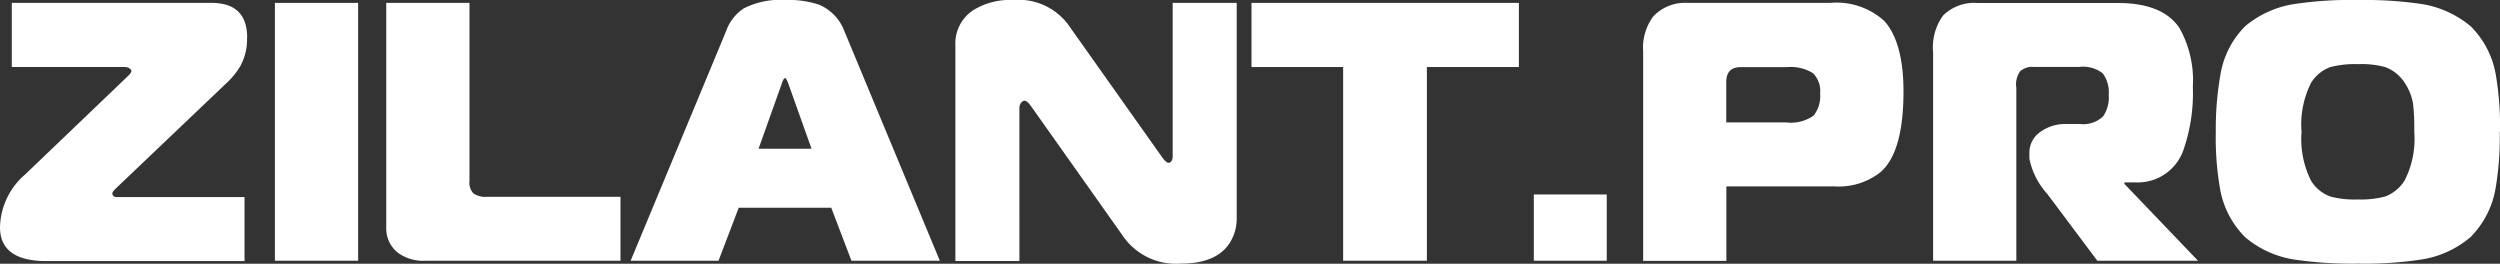
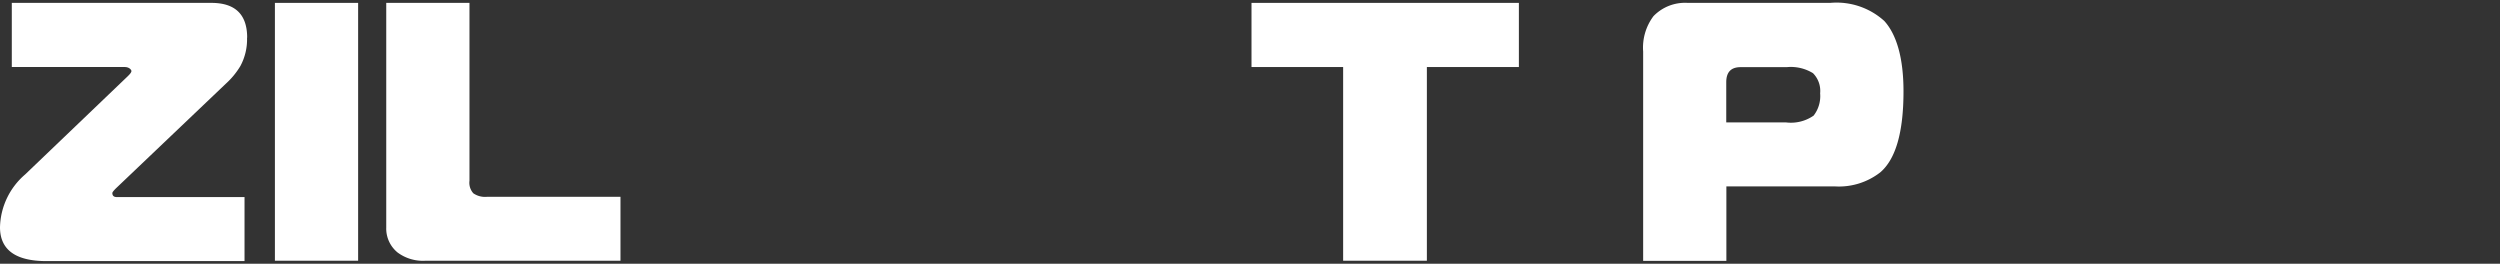
<svg xmlns="http://www.w3.org/2000/svg" id="Layer_1" data-name="Layer 1" viewBox="0 0 199.16 21.01">
  <rect x="0" y="0" width="199.16" height="21.01" fill="#333333" stroke="none" />
  <defs>
    <style>.cls-1{fill:#fff;}</style>
  </defs>
  <path class="cls-1" d="M19.68,3a4.47,4.47,0,0,1-.53,2.26A6.19,6.19,0,0,1,18,6.66L9.24,15c-.2.2-.29.32-.29.38,0,.21.12.32.35.32H19.48v5.1H3.7c-2.46,0-3.7-.9-3.7-2.7a5.71,5.71,0,0,1,2-4.2L10.15,6.1c.21-.2.32-.34.32-.44s-.18-.32-.53-.32h-9V.23H16.84Q19.69.23,19.69,3Z" transform="translate(0 0)" />
  <path class="cls-1" d="M28.53,20.77H21.9V.23h6.63Z" transform="translate(0 0)" />
  <path class="cls-1" d="M49.43,20.77H33.91a3.39,3.39,0,0,1-2.23-.65,2.46,2.46,0,0,1-.91-2V.23H37.4V14.4a1.25,1.25,0,0,0,.31,1,1.64,1.64,0,0,0,1.07.28H49.43v5.1Z" transform="translate(0 0)" />
-   <path class="cls-1" d="M74.83,20.77h-7l-1.61-4.22H58.85l-1.61,4.22h-7L57.84,2.49A3.59,3.59,0,0,1,59.25.67,6.35,6.35,0,0,1,62.54,0a7.7,7.7,0,0,1,2.73.38,3.7,3.7,0,0,1,2,2.11l7.6,18.28ZM64.65,11.85,62.8,6.66c-.1-.29-.19-.44-.26-.44s-.17.15-.26.44l-1.85,5.19Z" transform="translate(0 0)" />
-   <path class="cls-1" d="M98.52,17.34a3.58,3.58,0,0,1-.62,2.11Q96.82,21,94.06,21a5.13,5.13,0,0,1-4.46-2L82.18,8.52c-.23-.33-.42-.5-.56-.5s-.41.2-.41.59V20.79h-5.1V3.64A3.17,3.17,0,0,1,77.52.82,5.56,5.56,0,0,1,80.72,0a4.94,4.94,0,0,1,4.34,1.91l7.48,10.56c.23.33.42.5.56.5s.32-.17.32-.5V.23h5.1Z" transform="translate(0 0)" />
  <path class="cls-1" d="M121,5.34h-7.33V20.77H107V5.34H99.7V.23H121V5.34Z" transform="translate(0 0)" />
-   <path class="cls-1" d="M128,20.77h-5.81V15.49H128Z" transform="translate(0 0)" />
  <path class="cls-1" d="M151.64,7.28q0,4.87-1.85,6.45a5.36,5.36,0,0,1-3.61,1.12h-8.65v5.93H130.9V4.11a4.18,4.18,0,0,1,.82-2.82A3.49,3.49,0,0,1,134.45.23H145.8a5.66,5.66,0,0,1,4.31,1.44c1,1.1,1.53,3,1.53,5.6ZM145,7.43a2,2,0,0,0-.57-1.6,3.37,3.37,0,0,0-2.1-.48h-3.67q-1.14,0-1.14,1.2v3.2h4.75a3.16,3.16,0,0,0,2.21-.54A2.53,2.53,0,0,0,145,7.44Z" transform="translate(0 0)" />
-   <path class="cls-1" d="M175.08,20.77h-8l-4-5.34a5.86,5.86,0,0,1-1.41-2.79V12.2a2,2,0,0,1,.84-1.67,3.4,3.4,0,0,1,2.13-.65h1.06a2.28,2.28,0,0,0,1.85-.62,2.66,2.66,0,0,0,.44-1.7,2.54,2.54,0,0,0-.48-1.72,2.55,2.55,0,0,0-1.86-.51H162a1.47,1.47,0,0,0-1.06.34A1.78,1.78,0,0,0,160.63,7V20.77H154V4.17a4.32,4.32,0,0,1,.79-2.93,3.52,3.52,0,0,1,2.76-1h11.18q3.56,0,4.9,2a8.54,8.54,0,0,1,1.06,4.69,13.73,13.73,0,0,1-.76,5.05,3.85,3.85,0,0,1-3.81,2.55h-.88v.12l5.87,6.13Z" transform="translate(0 0)" />
-   <path class="cls-1" d="M199.14,10.5a24.24,24.24,0,0,1-.32,4.43,7.23,7.23,0,0,1-2,3.95,7.9,7.9,0,0,1-4.18,1.83,29.63,29.63,0,0,1-4.81.29,30.83,30.83,0,0,1-4.81-.29,7.9,7.9,0,0,1-4.18-1.83,7.19,7.19,0,0,1-2-3.95,23.37,23.37,0,0,1-.32-4.43A24.61,24.61,0,0,1,176.88,6a7.08,7.08,0,0,1,2-3.93A8,8,0,0,1,183,.29,30.22,30.22,0,0,1,187.86,0a31.44,31.44,0,0,1,4.84.29,8,8,0,0,1,4.14,1.82,7.15,7.15,0,0,1,2,3.93,24.46,24.46,0,0,1,.32,4.46Zm-6.81,0a17.35,17.35,0,0,0-.09-2.2,4.3,4.3,0,0,0-.67-1.7A3.14,3.14,0,0,0,190,5.34a7.29,7.29,0,0,0-2.17-.23,7.74,7.74,0,0,0-2.17.23,3,3,0,0,0-1.55,1.26,7.34,7.34,0,0,0-.76,3.9,7.39,7.39,0,0,0,.76,3.9,3,3,0,0,0,1.55,1.26,7.47,7.47,0,0,0,2.17.23,7.74,7.74,0,0,0,2.17-.23,3.16,3.16,0,0,0,1.55-1.26A7.24,7.24,0,0,0,192.33,10.5Z" transform="translate(0 0)" />
</svg>